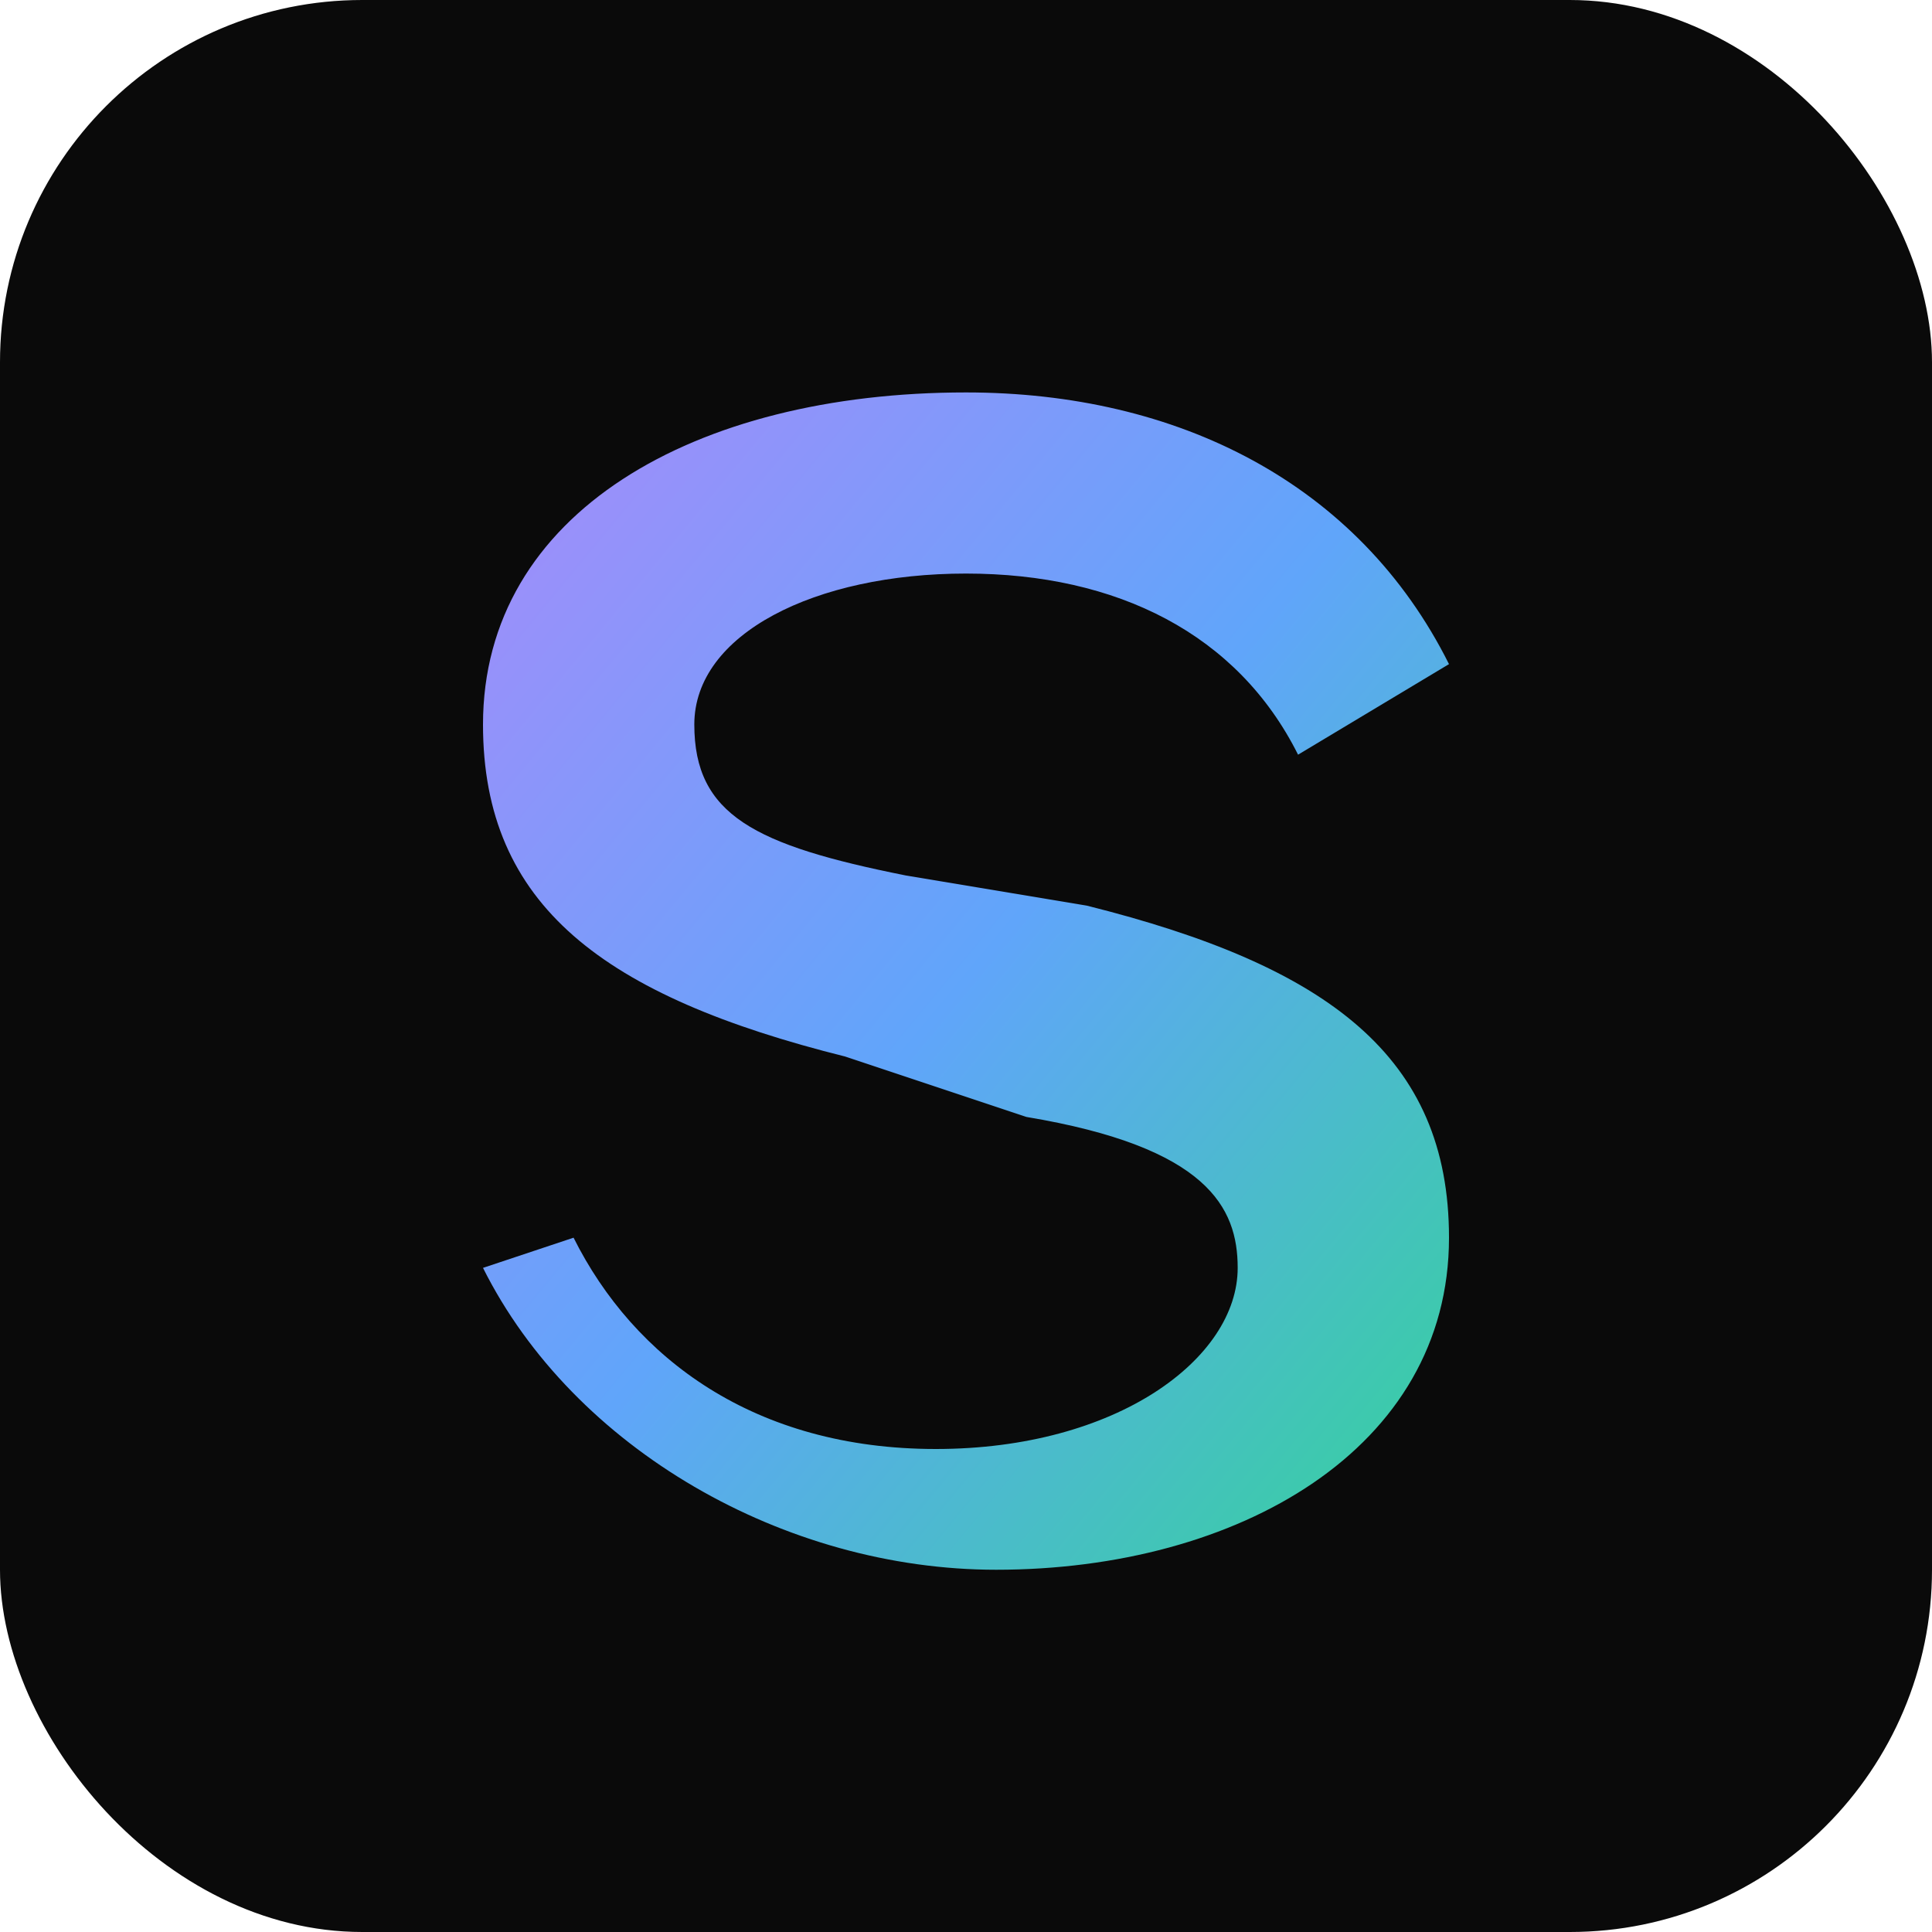
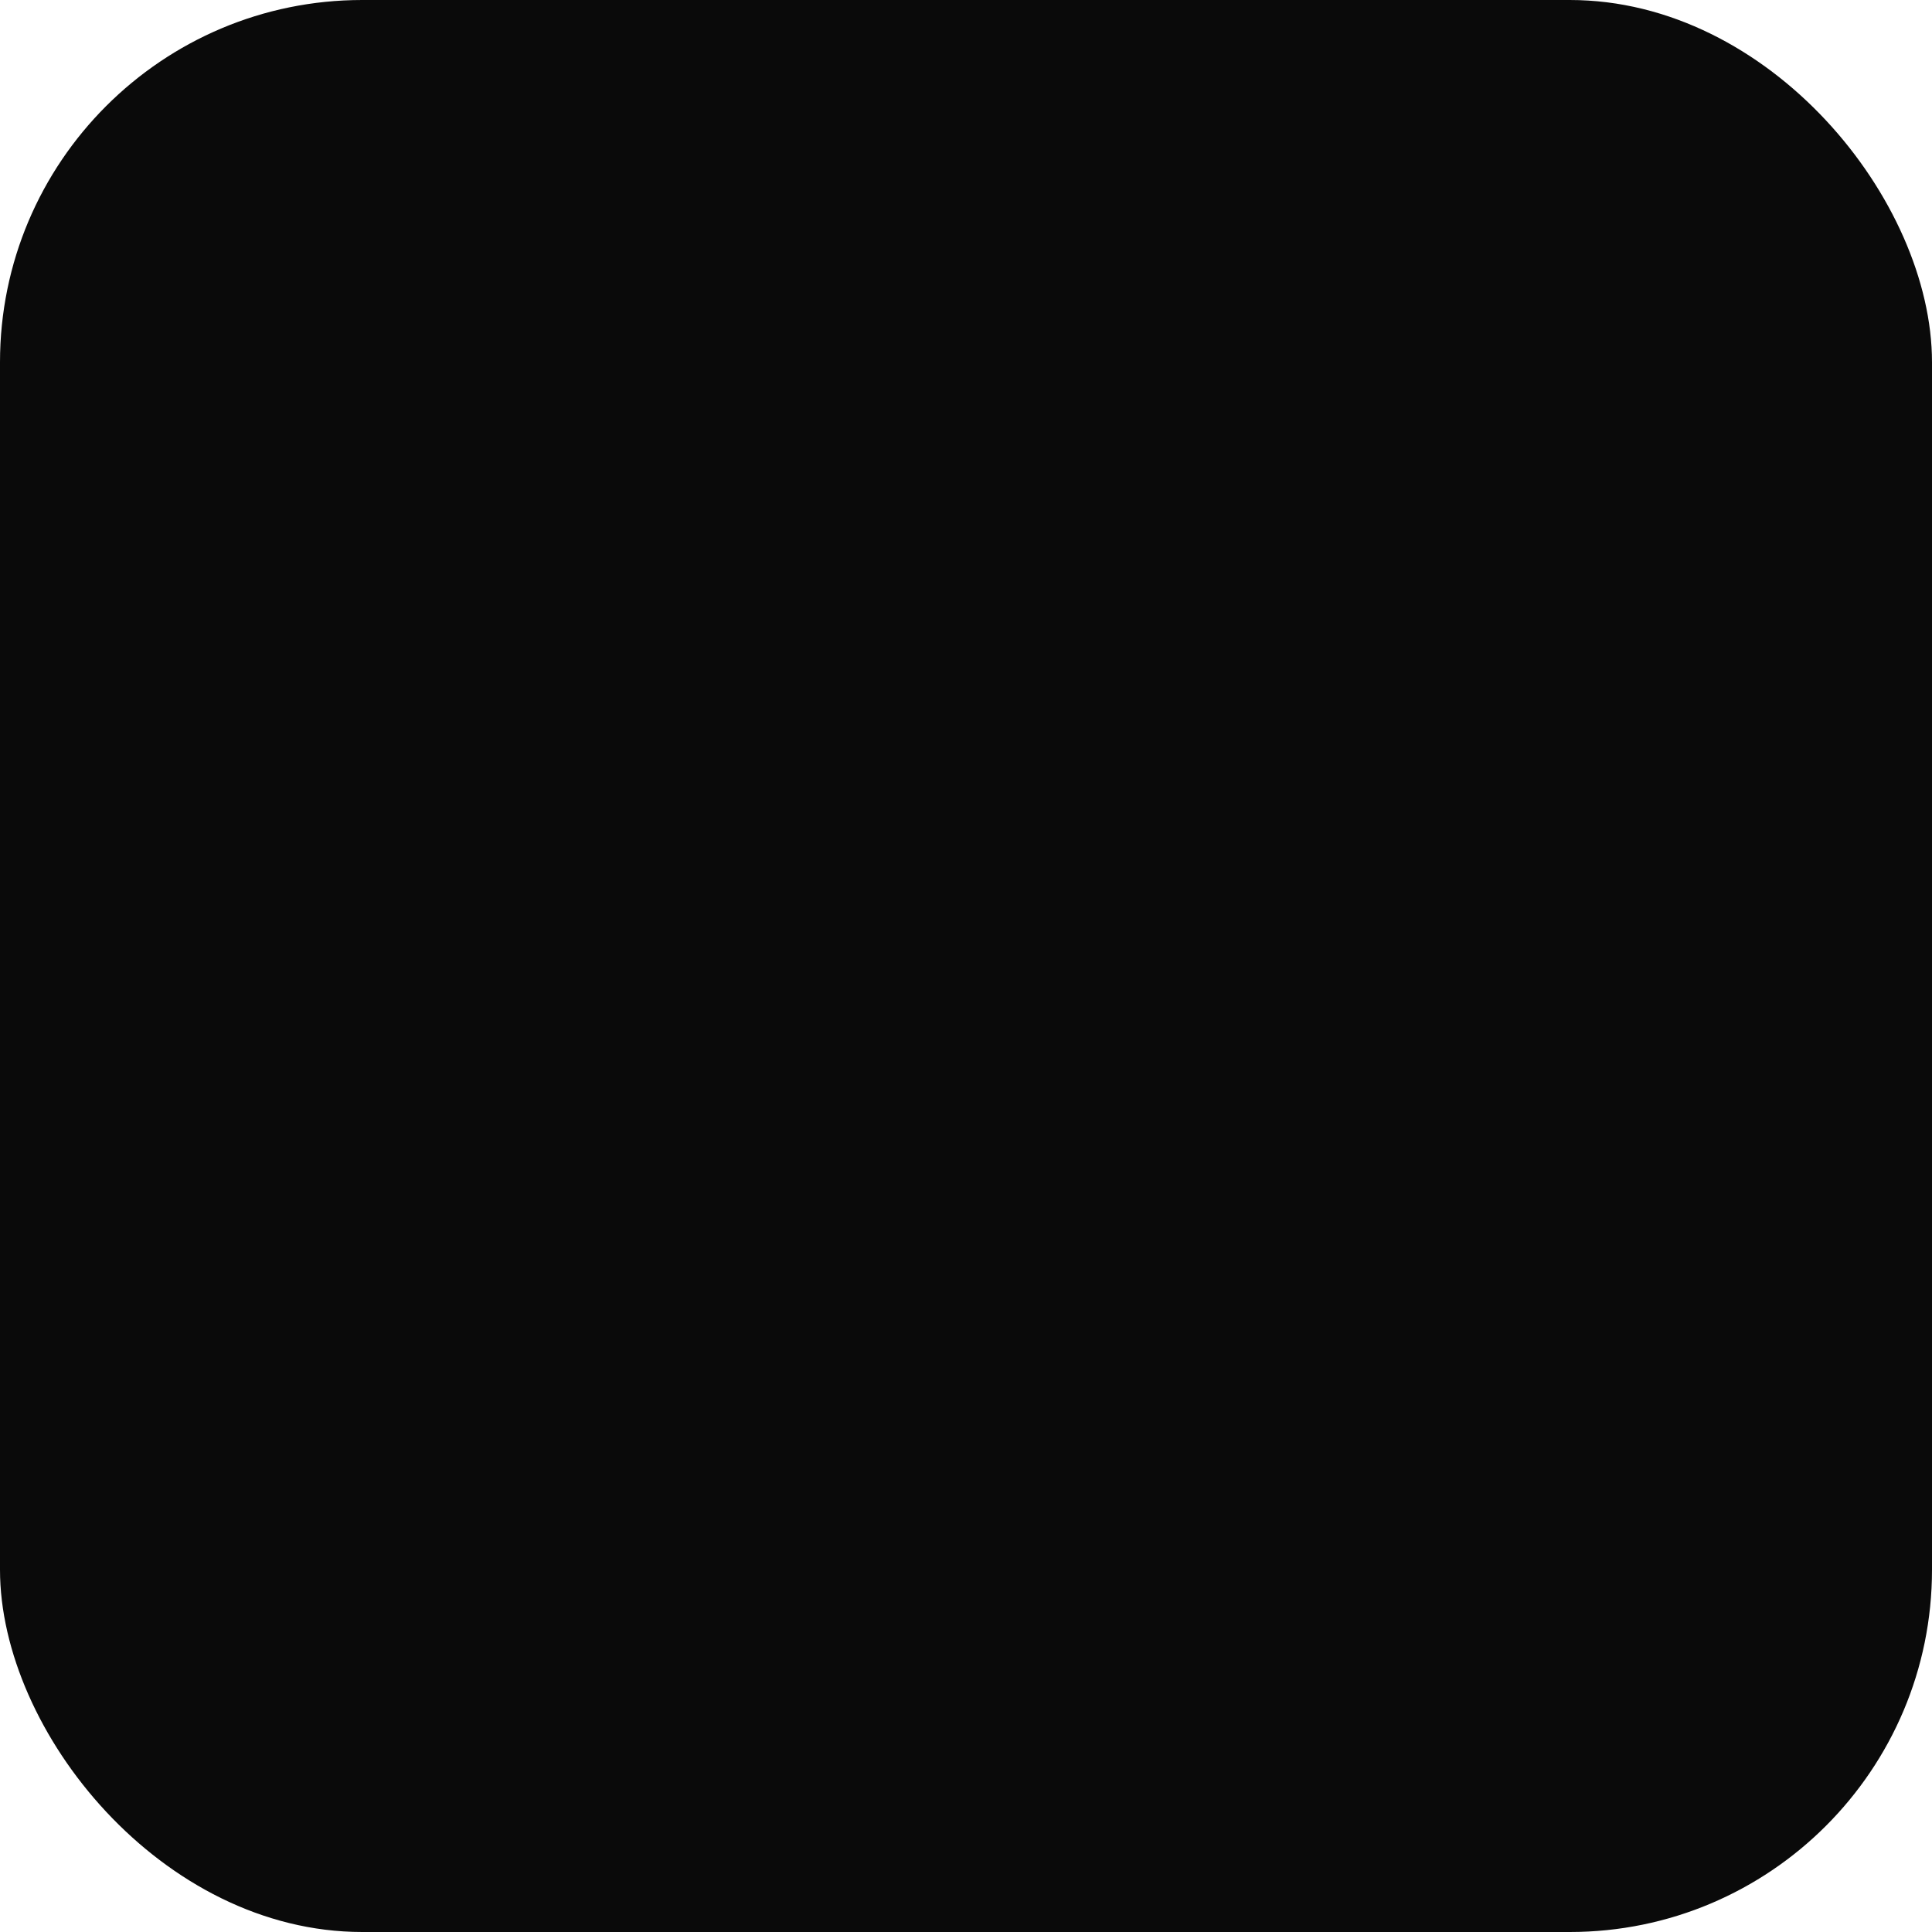
<svg xmlns="http://www.w3.org/2000/svg" viewBox="0 0 64 64">
  <defs>
    <linearGradient id="g" x1="0" y1="0" x2="1" y2="1">
      <stop offset="0" stop-color="#a78bfa" />
      <stop offset="0.5" stop-color="#60a5fa" />
      <stop offset="1" stop-color="#34d399" />
    </linearGradient>
  </defs>
  <rect width="64" height="64" rx="12" fill="#0a0a0a" />
-   <path d="M16 42c3 6 10 10 17 10 8 0 15-4 15-11 0-6-4-9-12-11l-6-1c-5-1-7-2-7-5 0-3 4-5 9-5 5 0 9 2 11 6l5-3c-3-6-9-9-16-9-9 0-16 4-16 11 0 6 4 9 12 11l6 2c6 1 7 3 7 5 0 3-4 6-10 6-6 0-10-3-12-7z" fill="url(#g)" />
</svg>